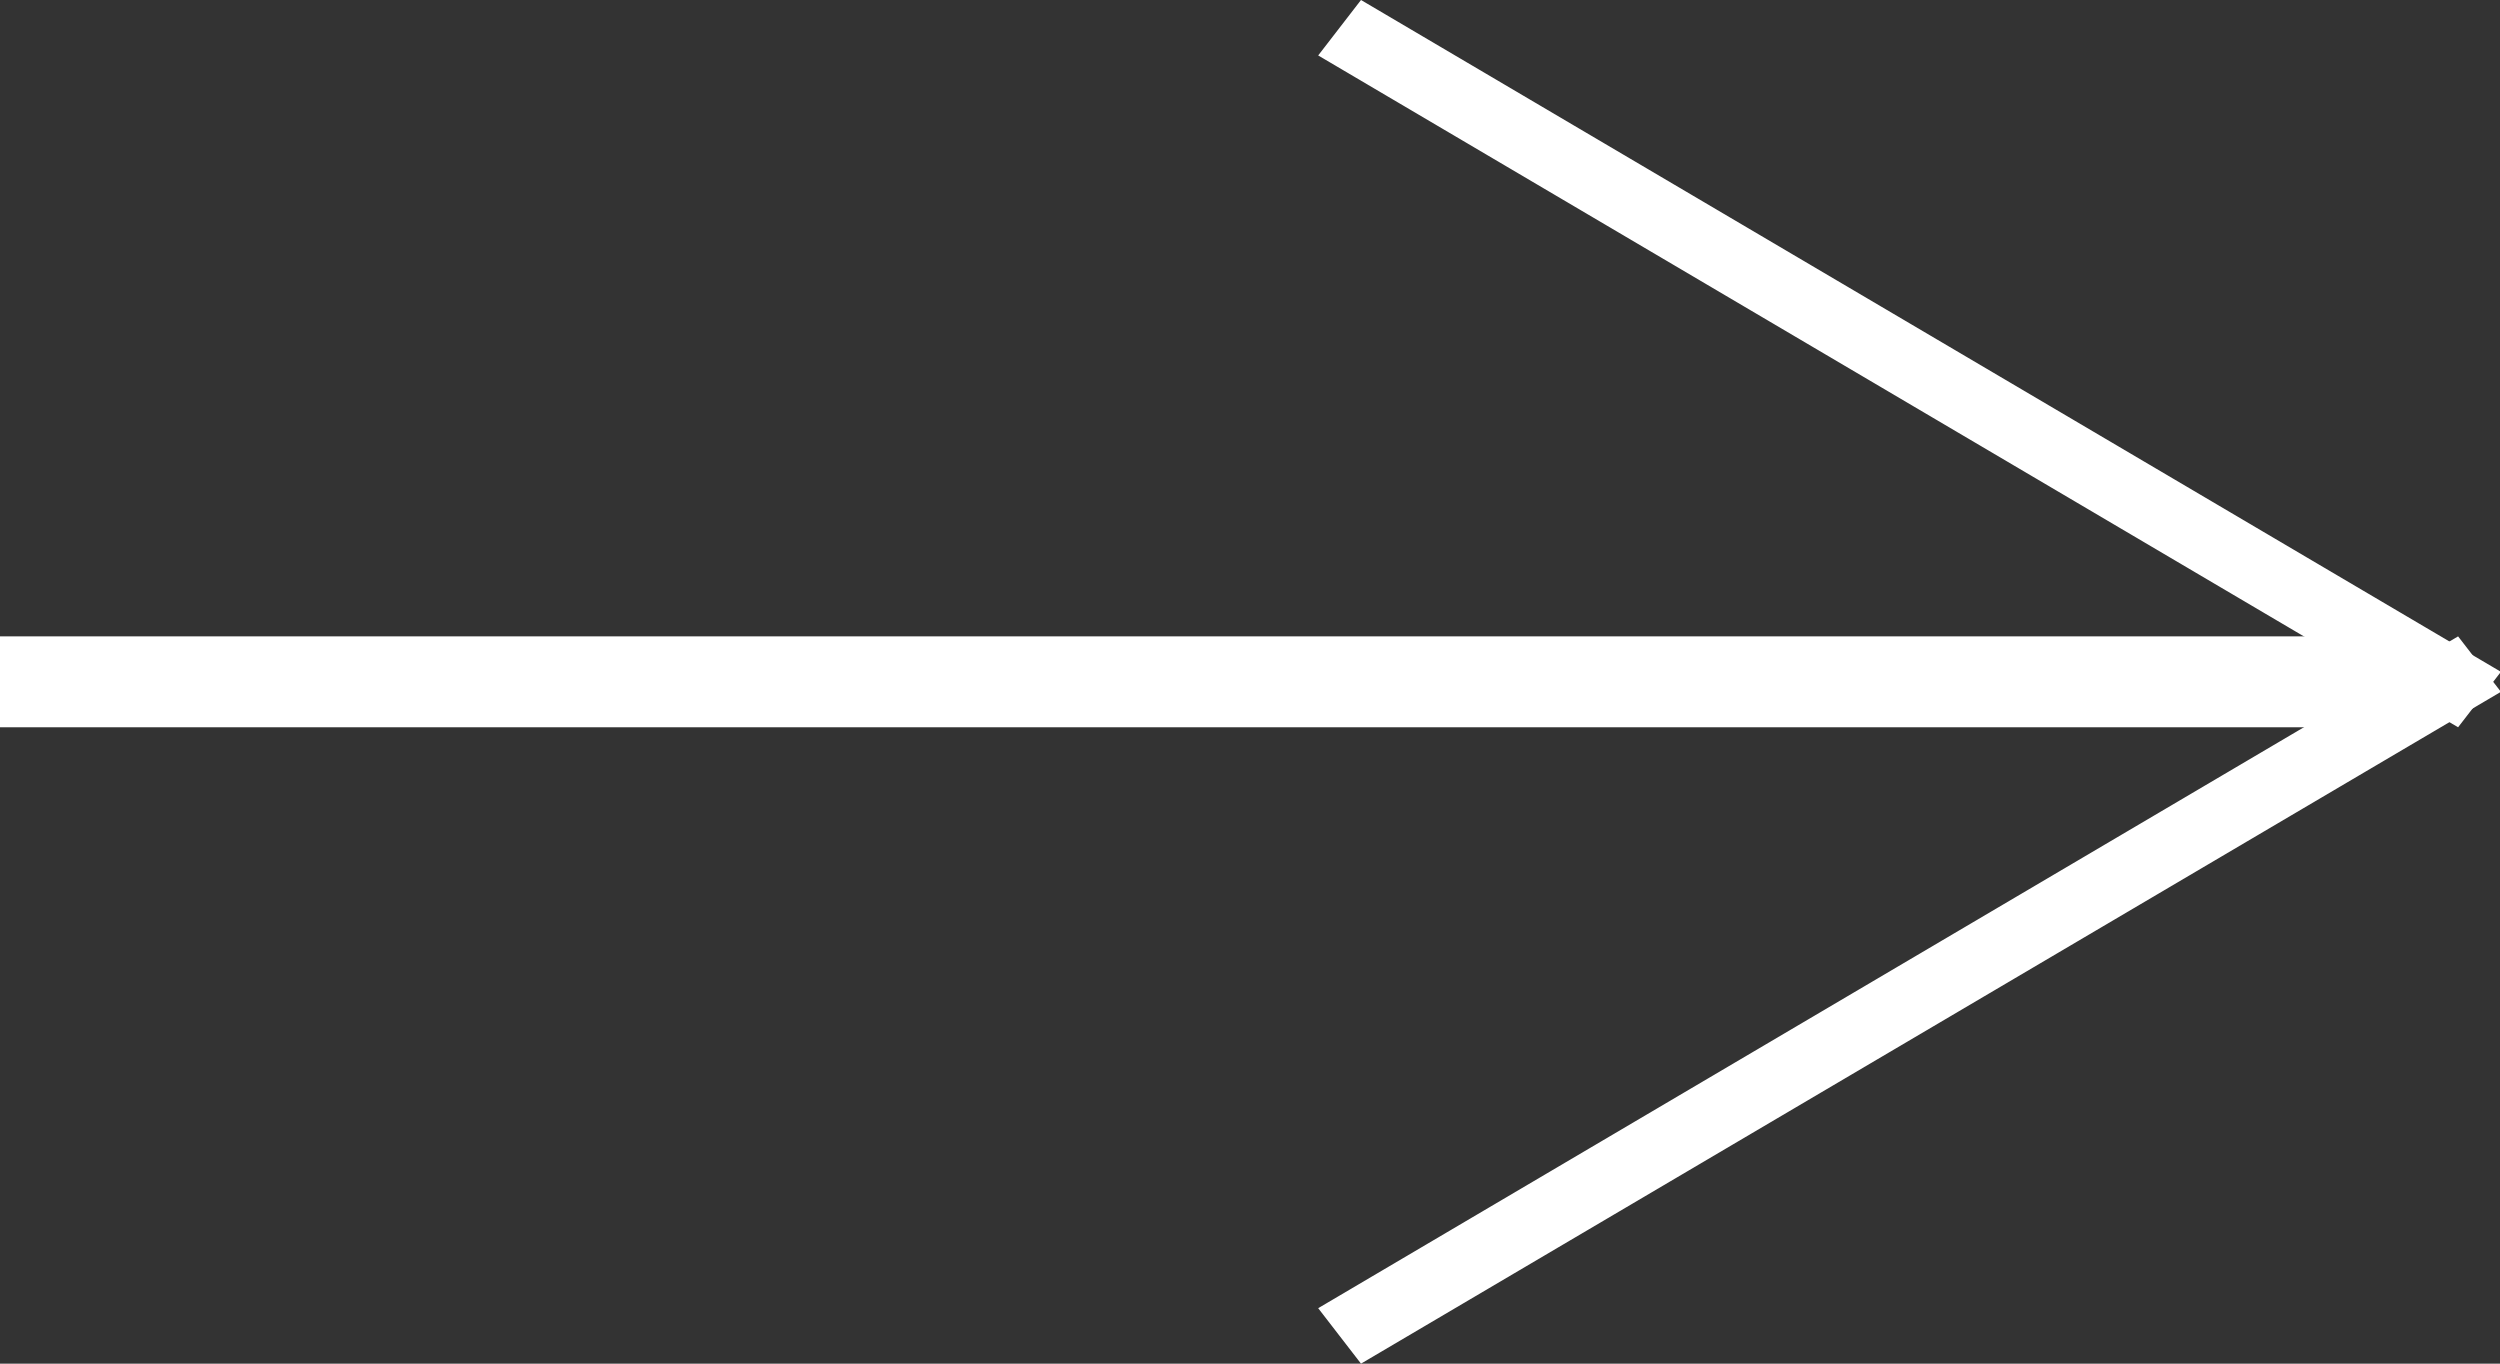
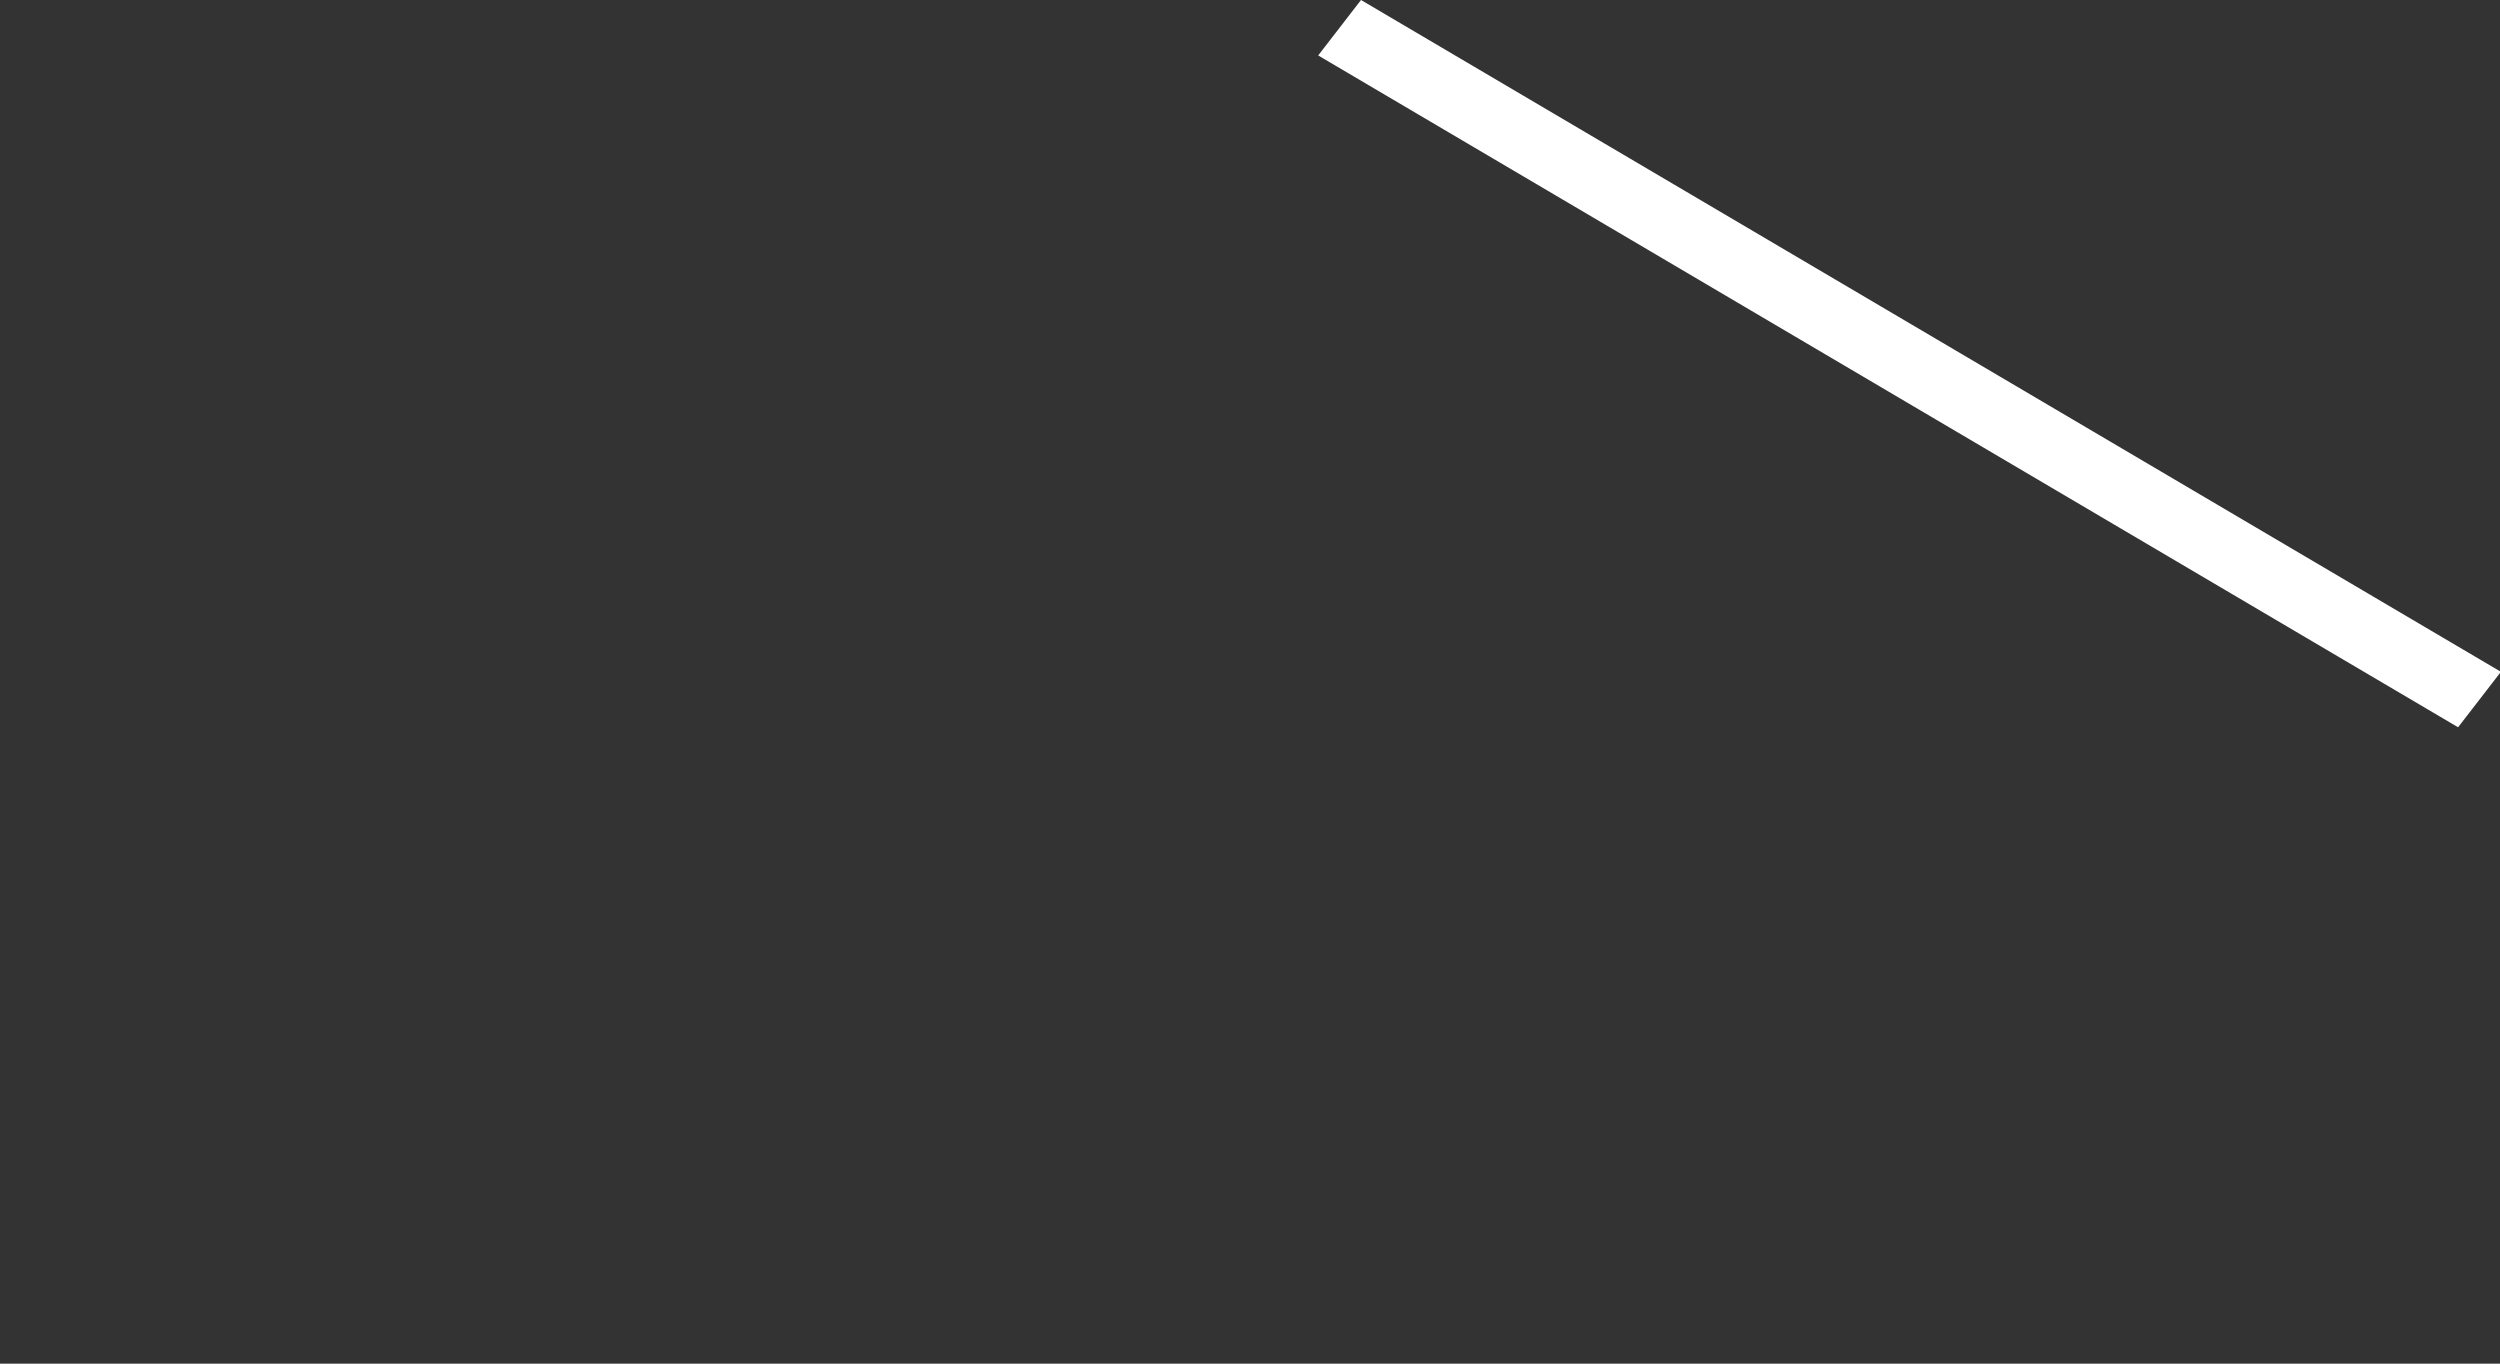
<svg xmlns="http://www.w3.org/2000/svg" id="arrow.svg" width="27.5" height="15" viewBox="0 0 27.5 15">
  <rect x="0" y="0" width="27.5" height="15" fill="#333333" stroke="none" />
  <defs>
    <style>
      .cls-1 {
        fill: #fff;
        fill-rule: evenodd;
      }
    </style>
  </defs>
-   <path id="線_3_のコピー" data-name="線 3 のコピー" class="cls-1" d="M365.485,5809v-1H392v1H365.485Z" transform="translate(-365.5 -5801)" />
  <path id="線_3_のコピー_2" data-name="線 3 のコピー 2" class="cls-1" d="M380,5801.61l0.471-.61,12.539,7.39-0.471.61Z" transform="translate(-365.5 -5801)" />
-   <path id="線_3_のコピー_9" data-name="線 3 のコピー 9" class="cls-1" d="M380,5815.39l0.471,0.61,12.539-7.39-0.471-.61Z" transform="translate(-365.5 -5801)" />
</svg>